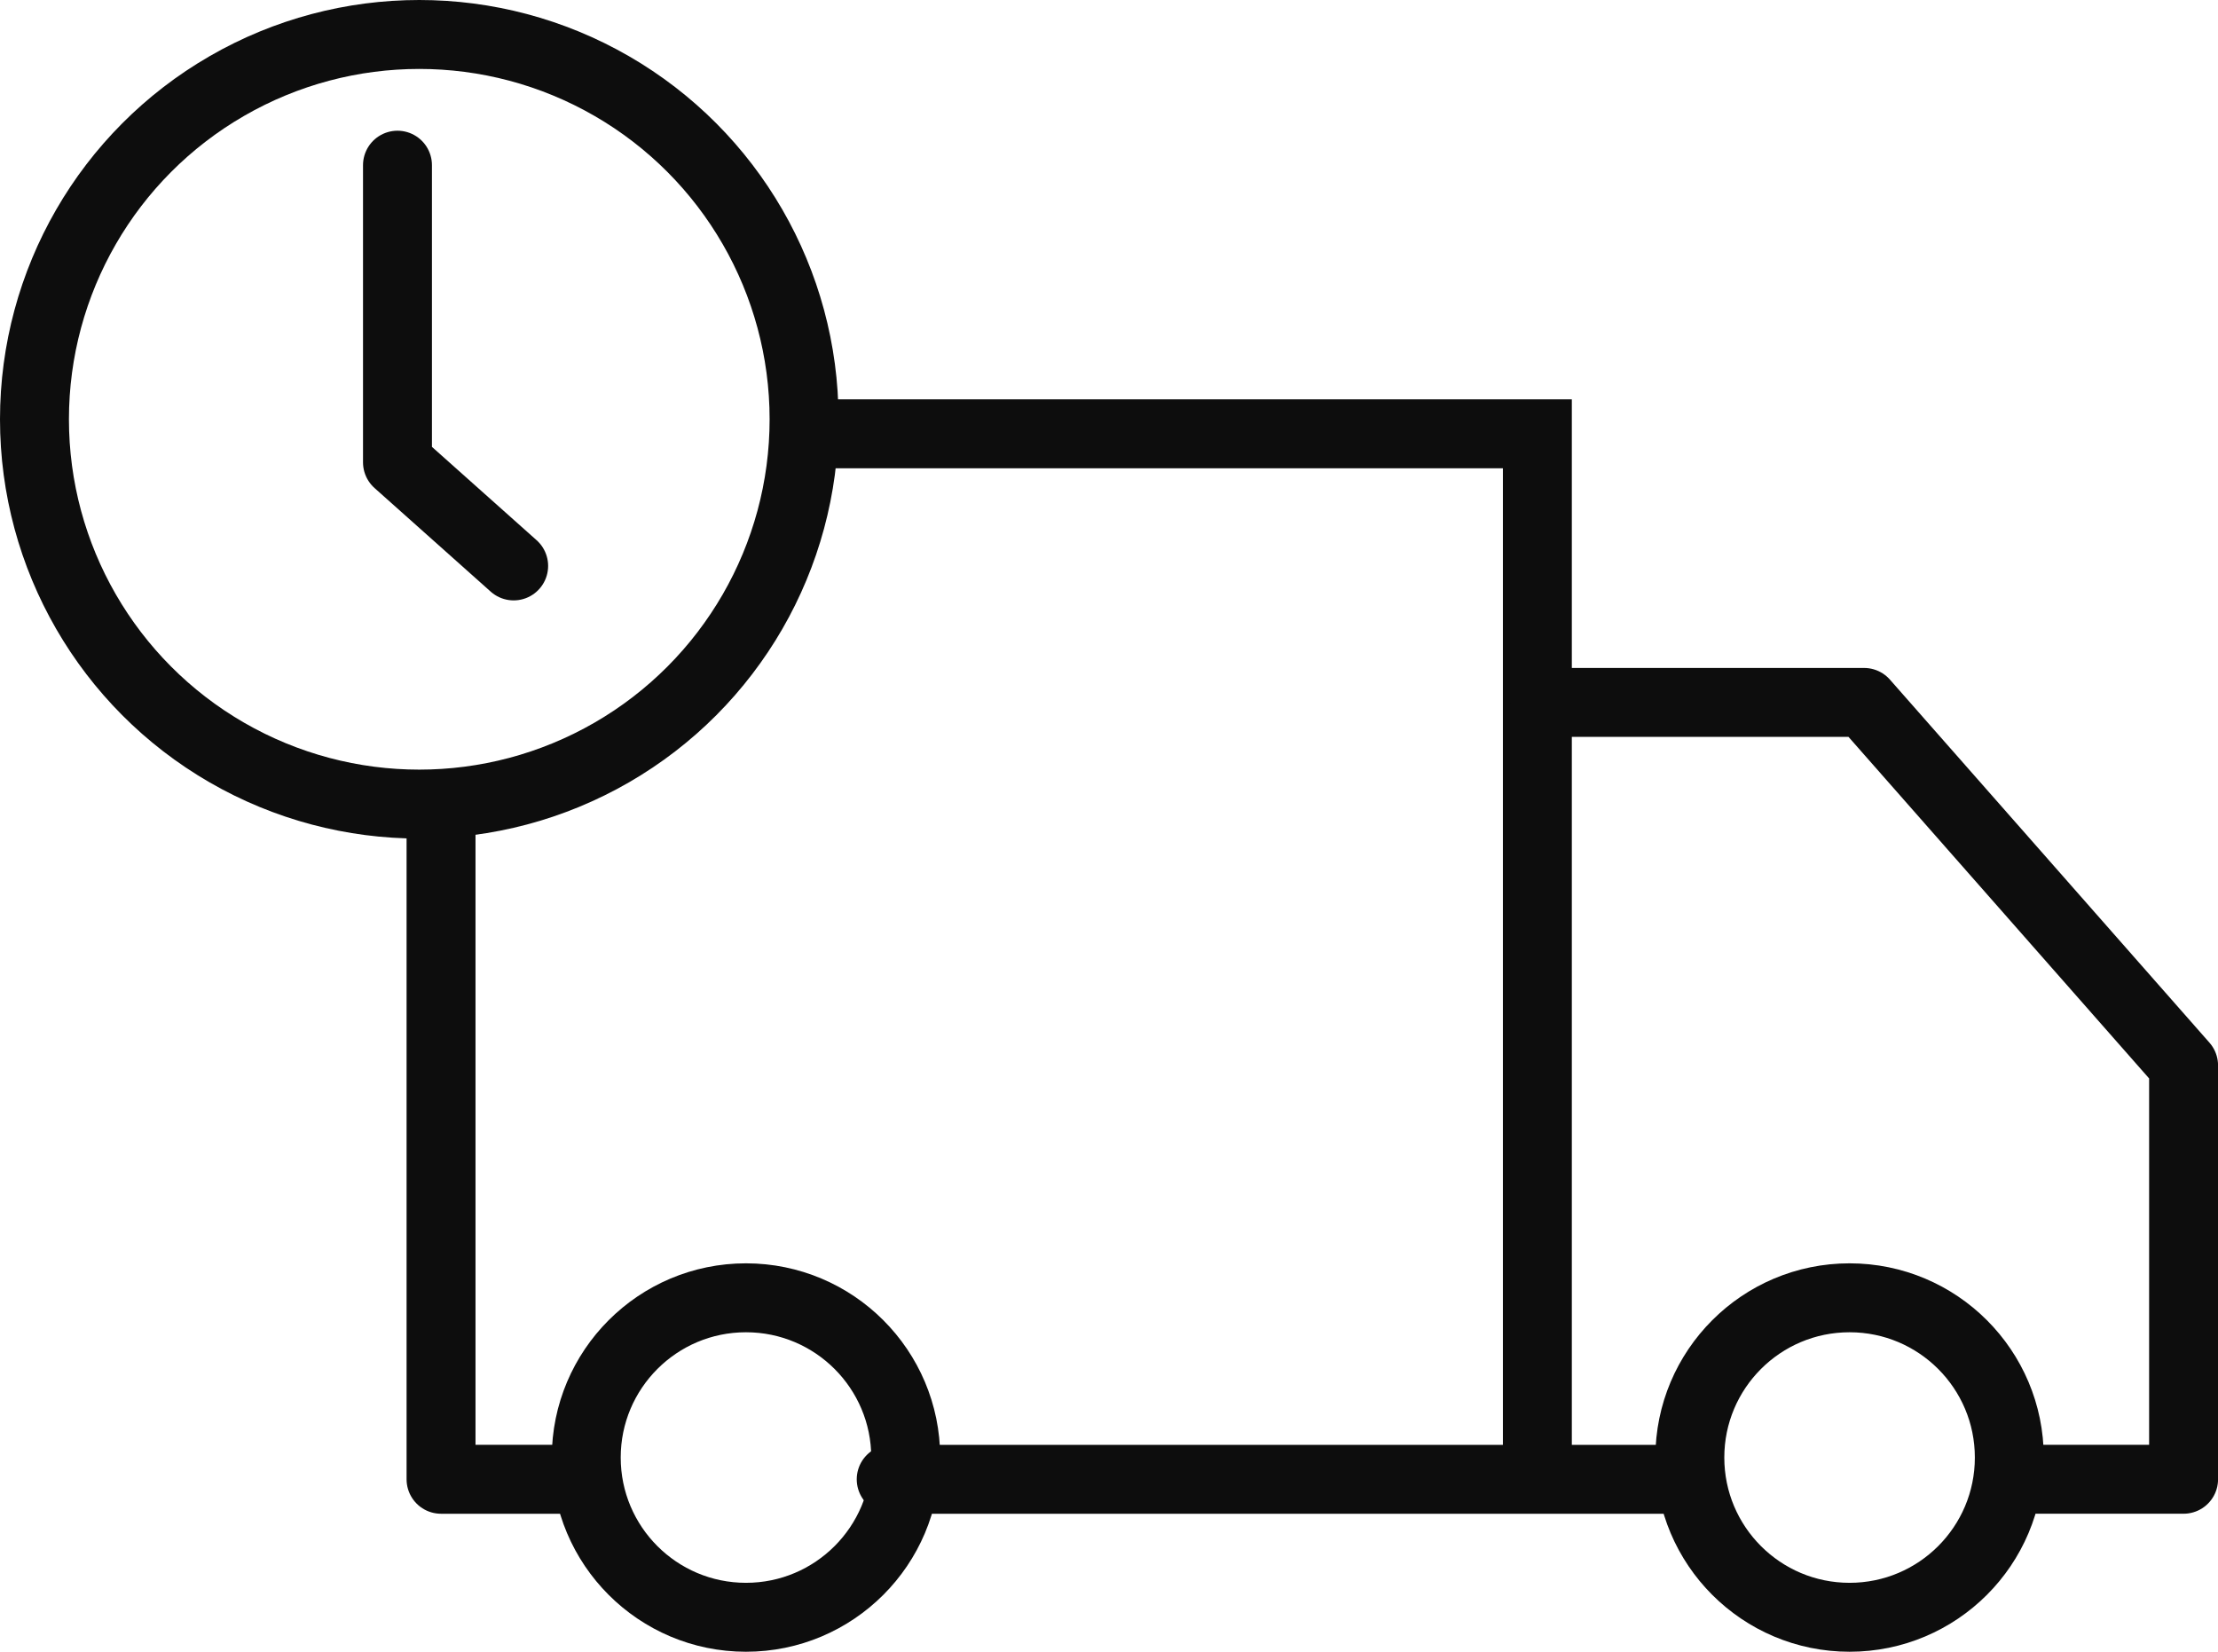
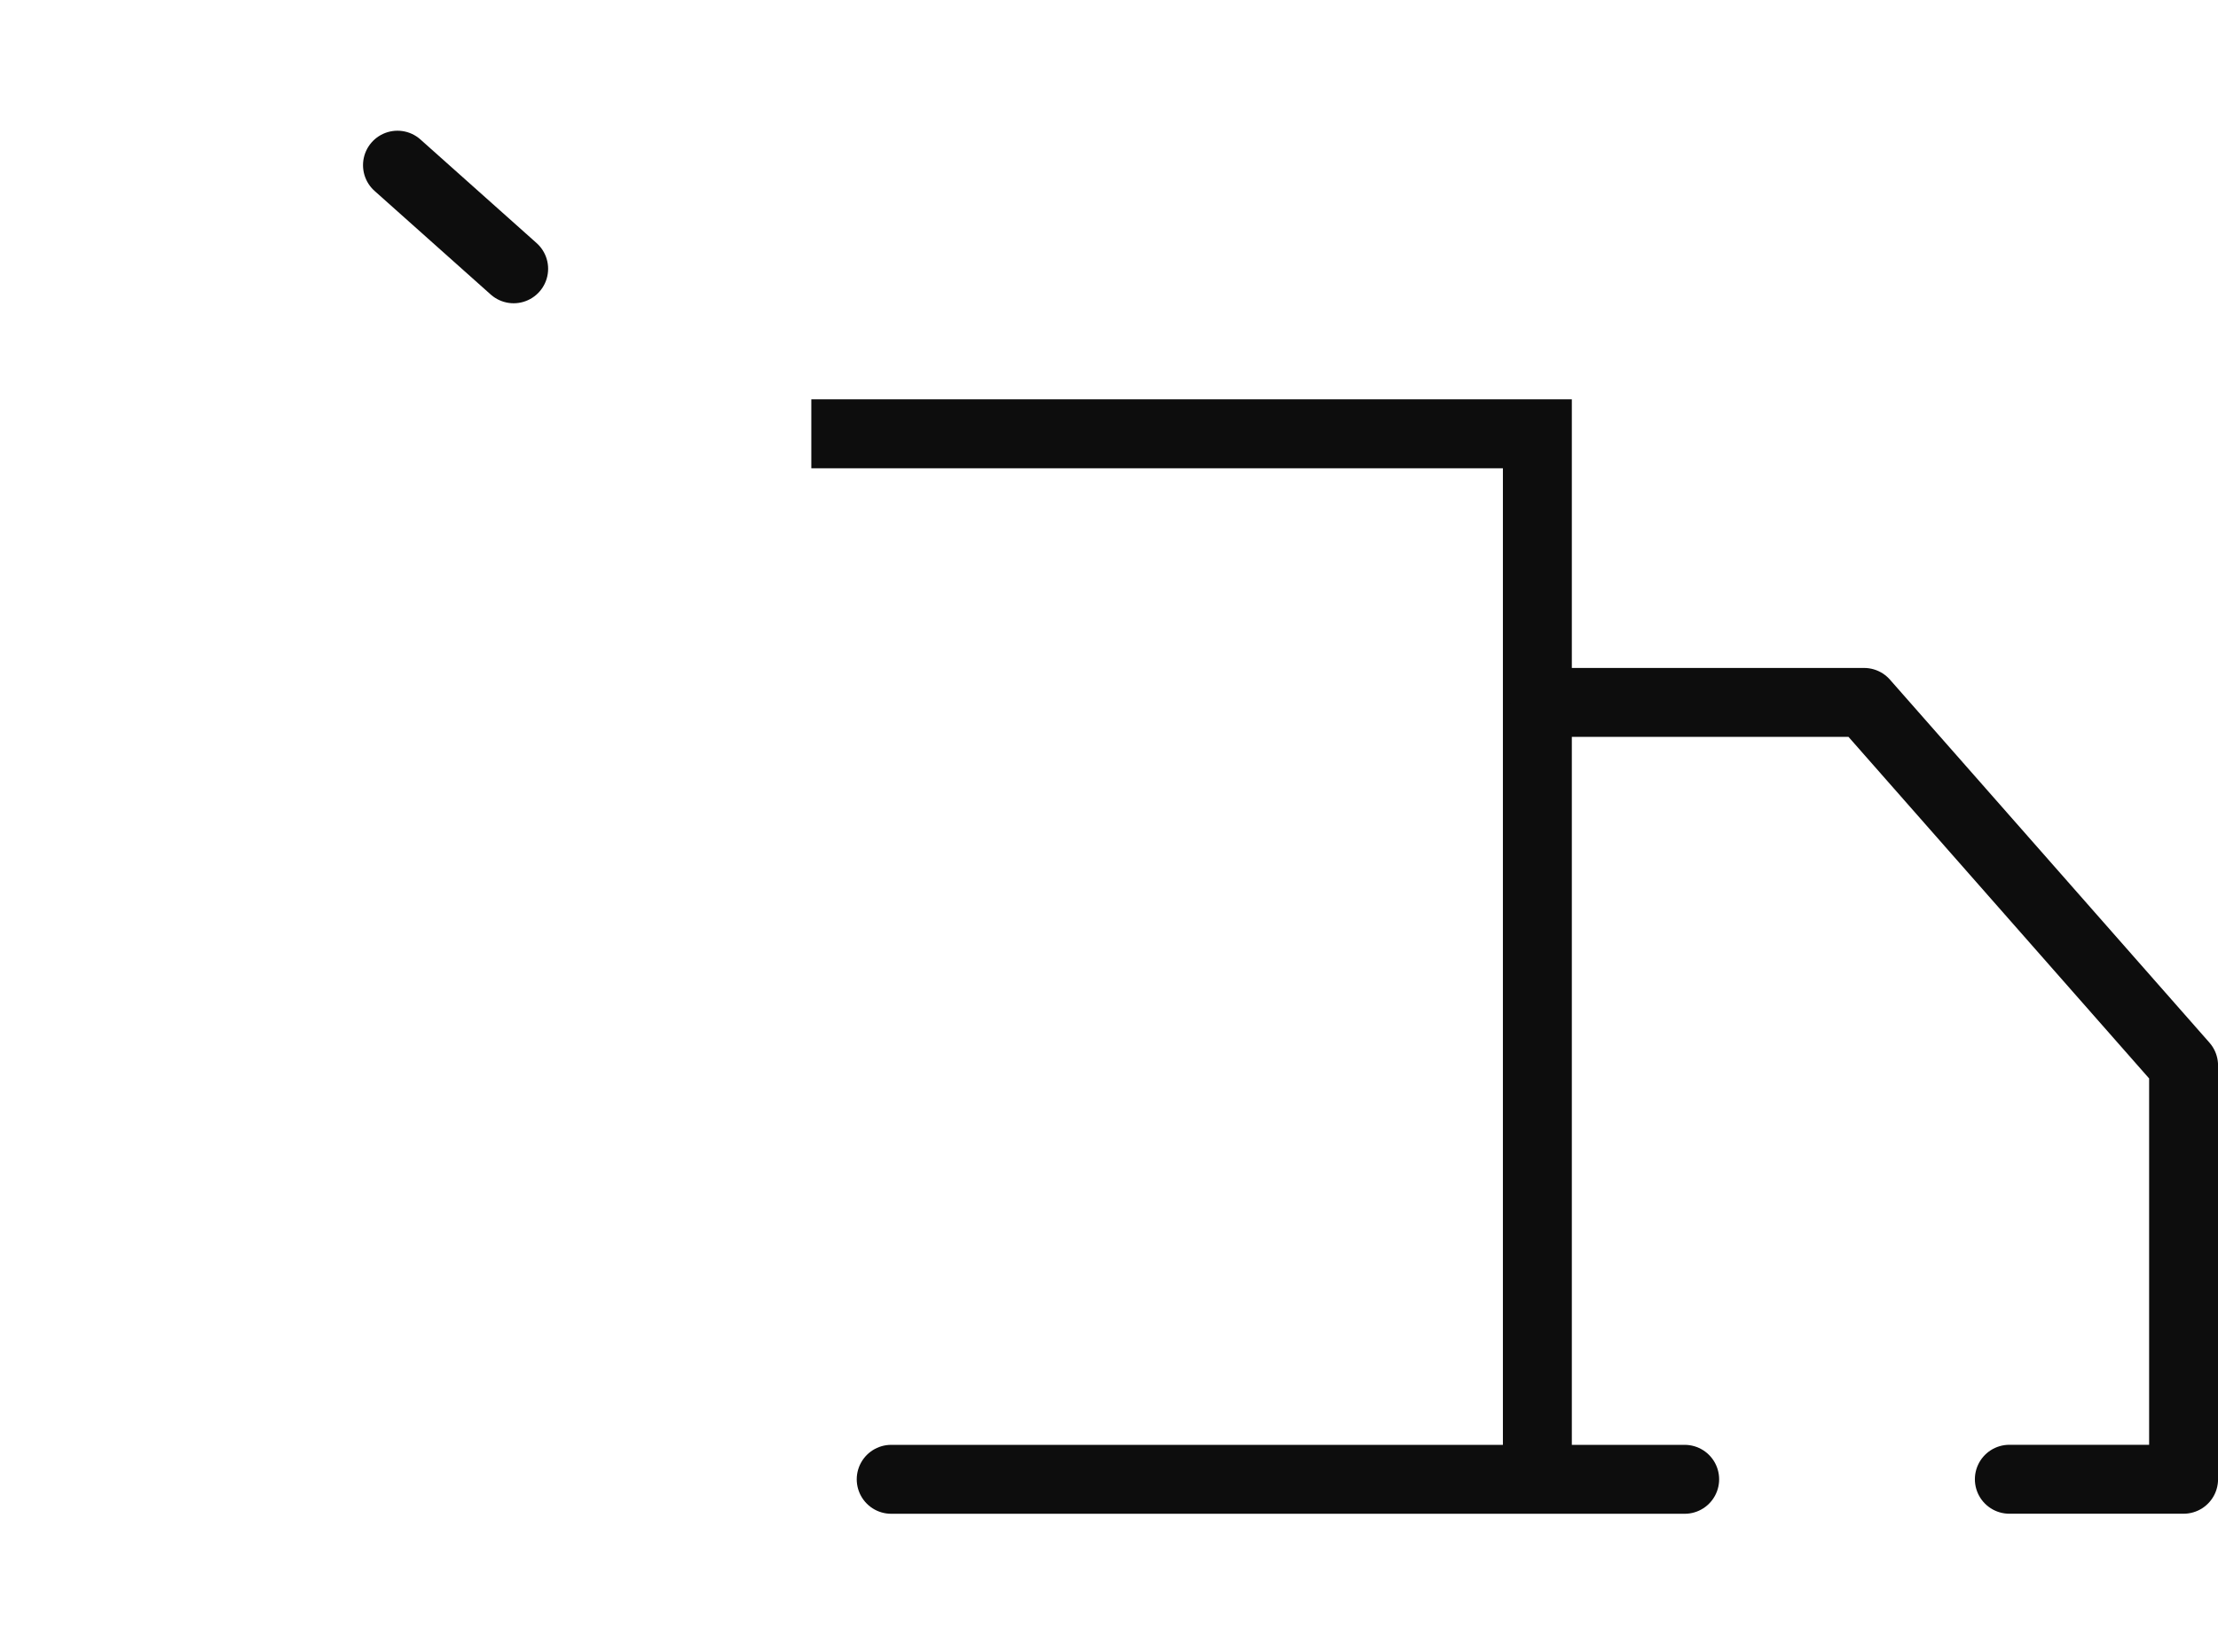
<svg xmlns="http://www.w3.org/2000/svg" viewBox="0 0 83.658 62.299" height="62.299" width="83.658">
  <g transform="translate(-5709.2 -10070.2)" data-name="Group 5566" id="Group_5566">
    <path stroke-width="2.6" stroke-miterlimit="10" stroke="#0d0d0d" fill="none" transform="translate(5684.801 10057.562)" d="M55,29H82.385V67.774" data-name="Path 54457" id="Path_54457" />
-     <path stroke-width="2.6" stroke-linejoin="round" stroke-linecap="round" stroke="#0d0d0d" fill="none" transform="translate(5696.335 10045.688)" d="M34.977,80.306H29.5V55.249" data-name="Path 54458" id="Path_54458" />
    <line stroke-width="2.6" stroke-linejoin="round" stroke-linecap="round" stroke="#0d0d0d" fill="none" transform="translate(5742.814 10125.995)" x1="29.928" data-name="Line 7" id="Line_7" />
    <path stroke-width="2.6" stroke-linejoin="round" stroke-linecap="round" stroke="#0d0d0d" fill="none" transform="translate(5661.96 10049.193)" d="M105.5,47.5h12.049L129.6,61.192V76.8h-6.572" data-name="Path 54459" id="Path_54459" />
-     <circle stroke-width="2.6" stroke-linejoin="round" stroke-linecap="round" stroke="#0d0d0d" fill="none" transform="translate(5710.5 10071.5)" r="14.514" cy="14.514" cx="14.514" data-name="Ellipse 97" id="Ellipse_97" />
-     <path stroke-width="2.6" stroke-linejoin="round" stroke-linecap="round" stroke="#0d0d0d" fill="none" transform="translate(5697.692 10065.93)" d="M26.5,10.5V21.707l4.382,3.908" data-name="Path 54460" id="Path_54460" />
-     <circle stroke-width="2.6" stroke-linejoin="round" stroke-linecap="round" stroke="#0d0d0d" fill="none" transform="translate(5731.312 10119.149)" r="6.025" cy="6.025" cx="6.025" data-name="Ellipse 98" id="Ellipse_98" />
-     <circle stroke-width="2.6" stroke-linejoin="round" stroke-linecap="round" stroke="#0d0d0d" fill="none" transform="translate(5772.937 10119.149)" r="6.025" cy="6.025" cx="6.025" data-name="Ellipse 99" id="Ellipse_99" />
+     <path stroke-width="2.6" stroke-linejoin="round" stroke-linecap="round" stroke="#0d0d0d" fill="none" transform="translate(5697.692 10065.93)" d="M26.5,10.5l4.382,3.908" data-name="Path 54460" id="Path_54460" />
  </g>
</svg>